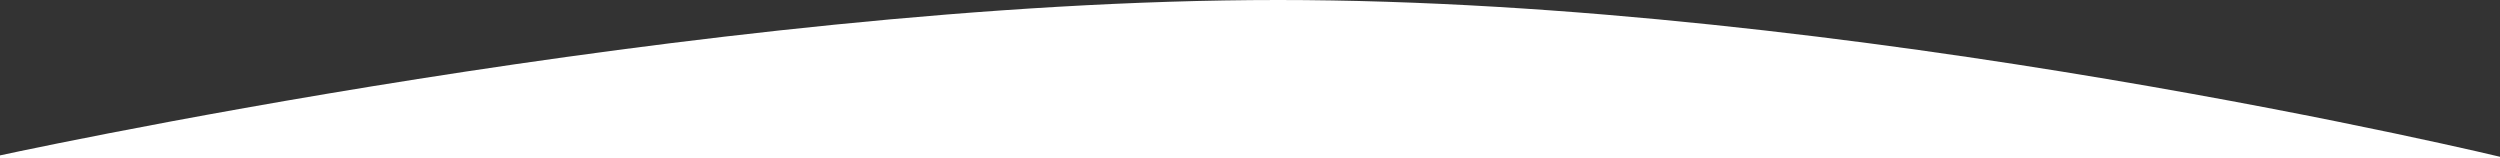
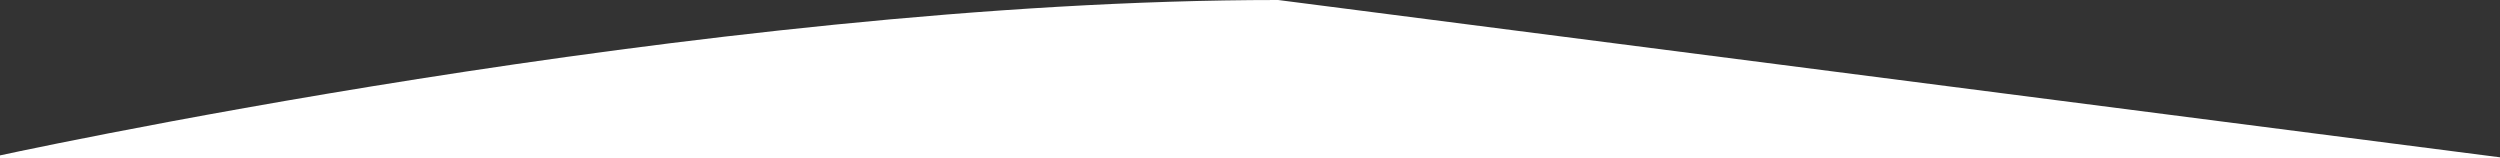
<svg xmlns="http://www.w3.org/2000/svg" width="1440" height="91" viewBox="0 0 1440 91" fill="none">
  <rect x="0" y="0" width="1440" height="91" fill="#333333" stroke="none" />
-   <path d="M736.201 0C405.701 0 -7 91 -7 91H1443C1443 91 1066.7 0 736.201 0Z" fill="white" />
+   <path d="M736.201 0C405.701 0 -7 91 -7 91H1443Z" fill="white" />
</svg>